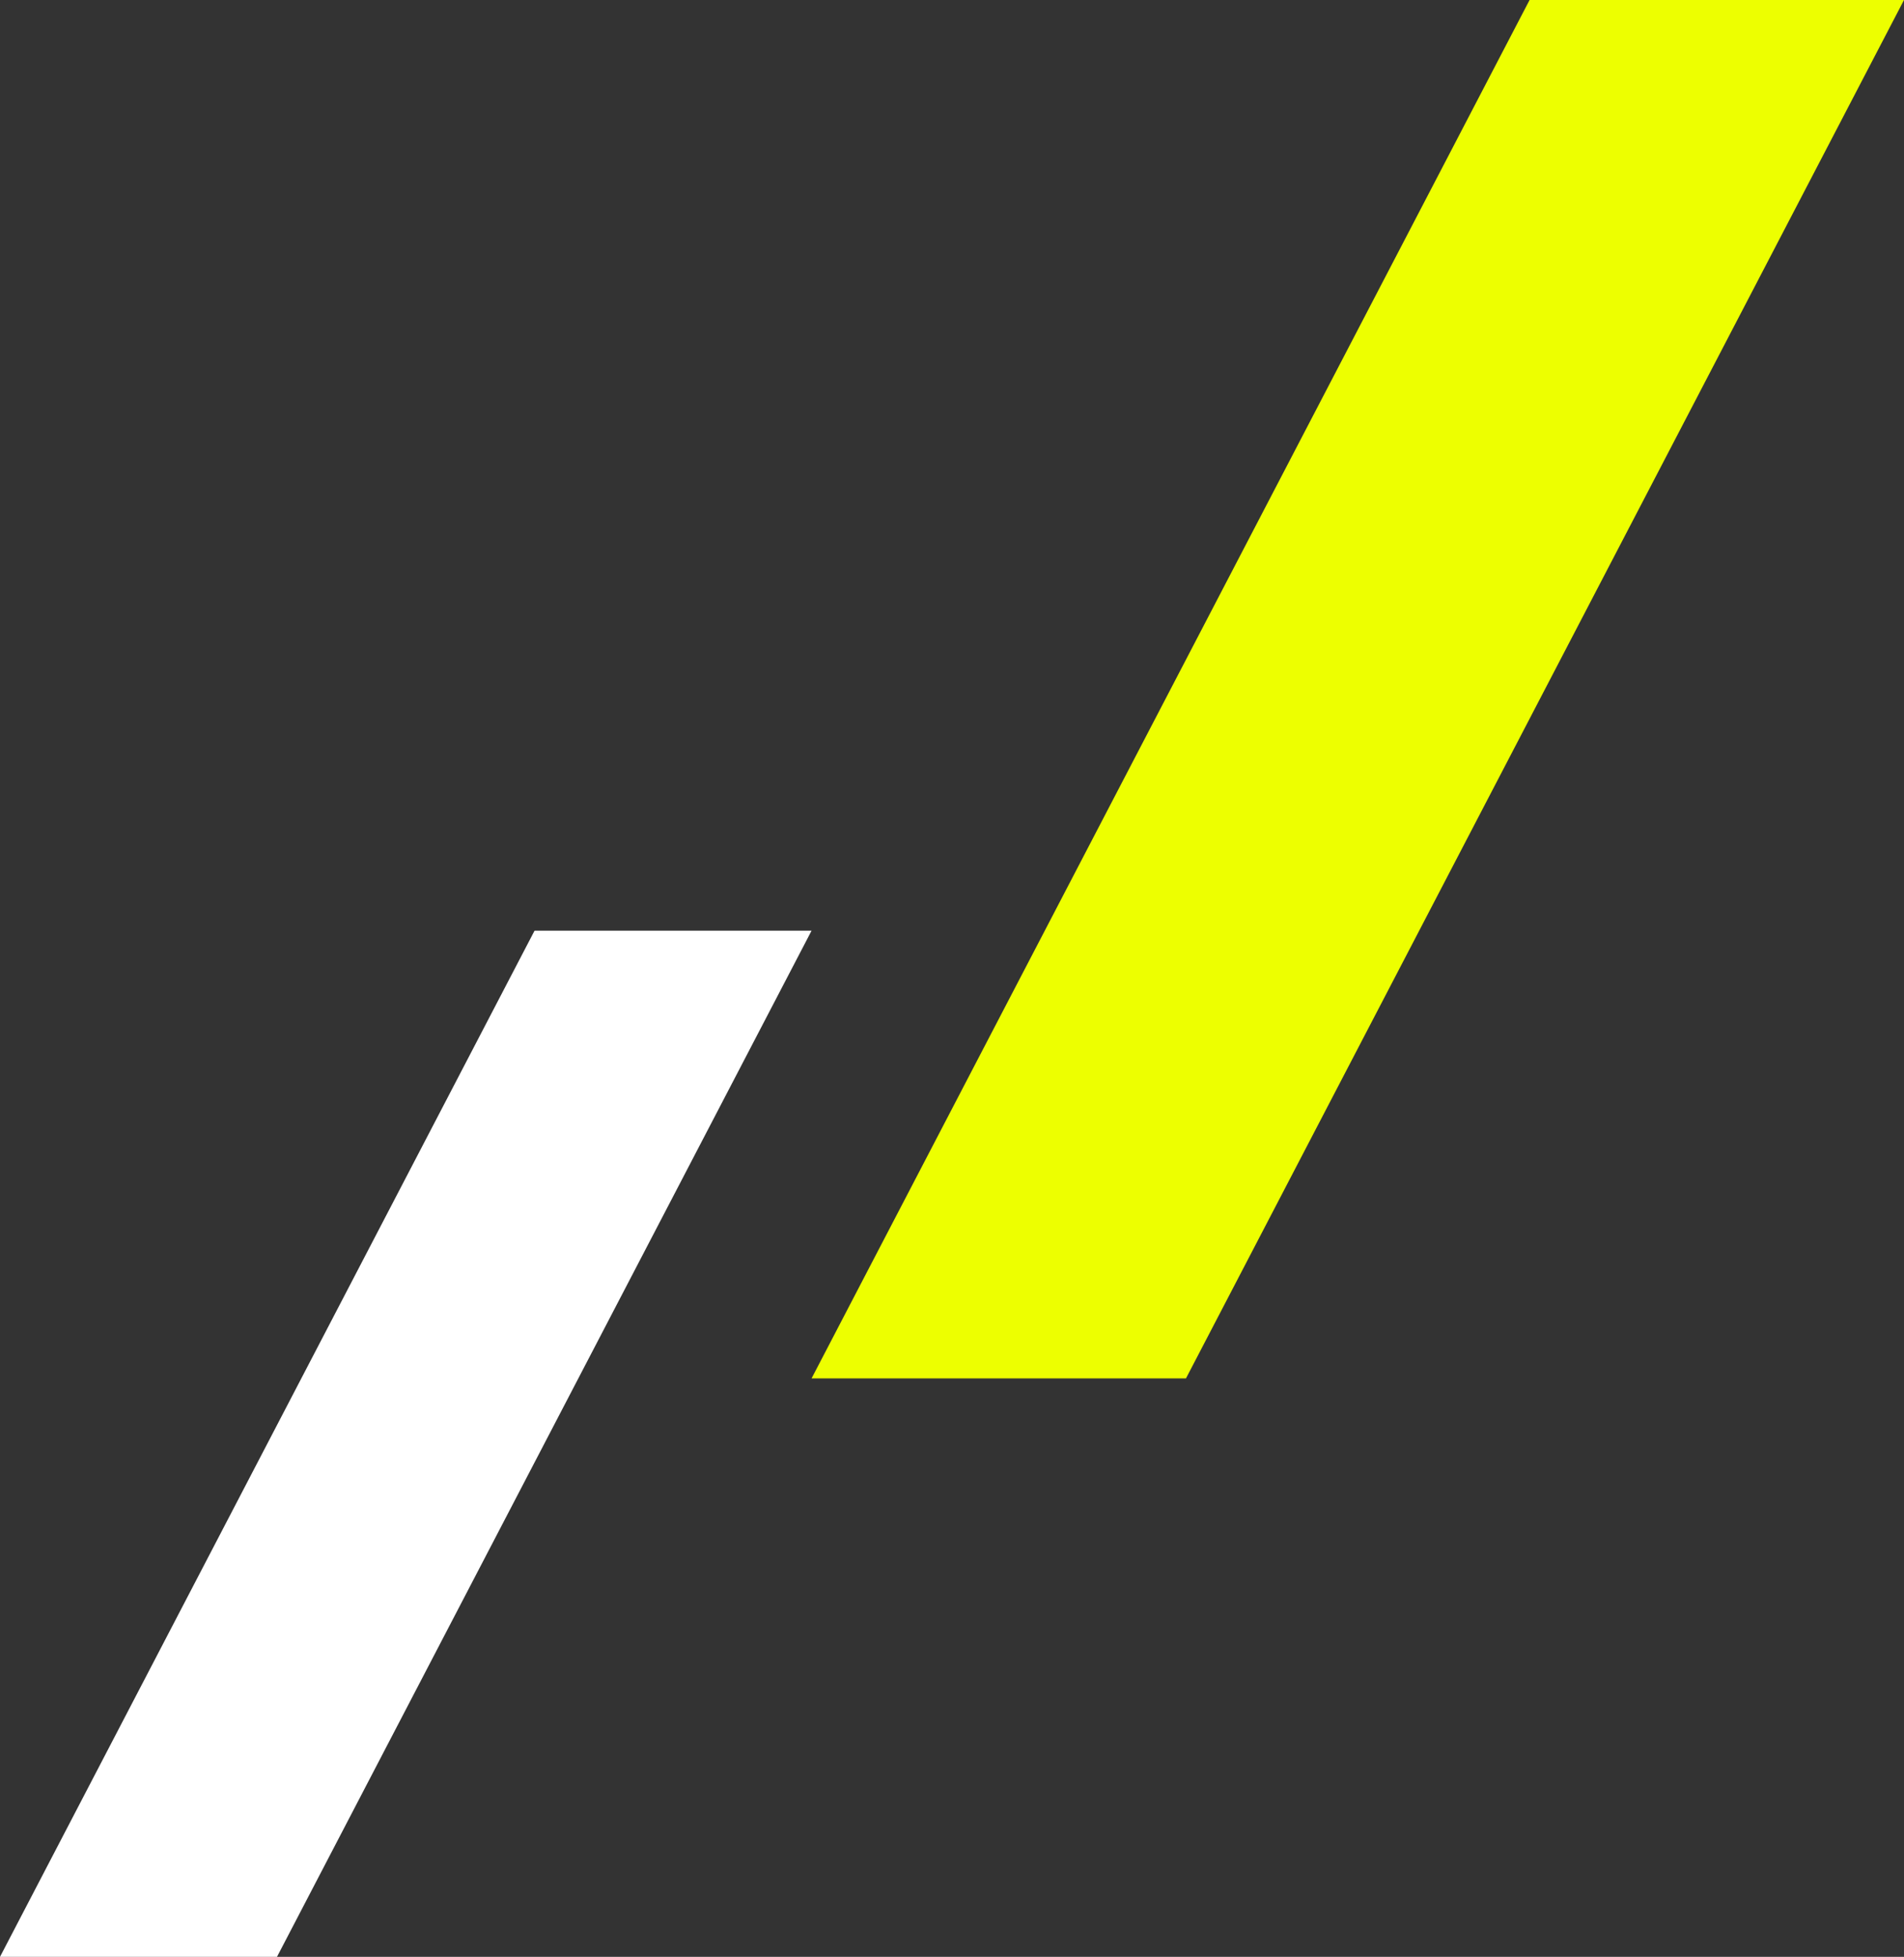
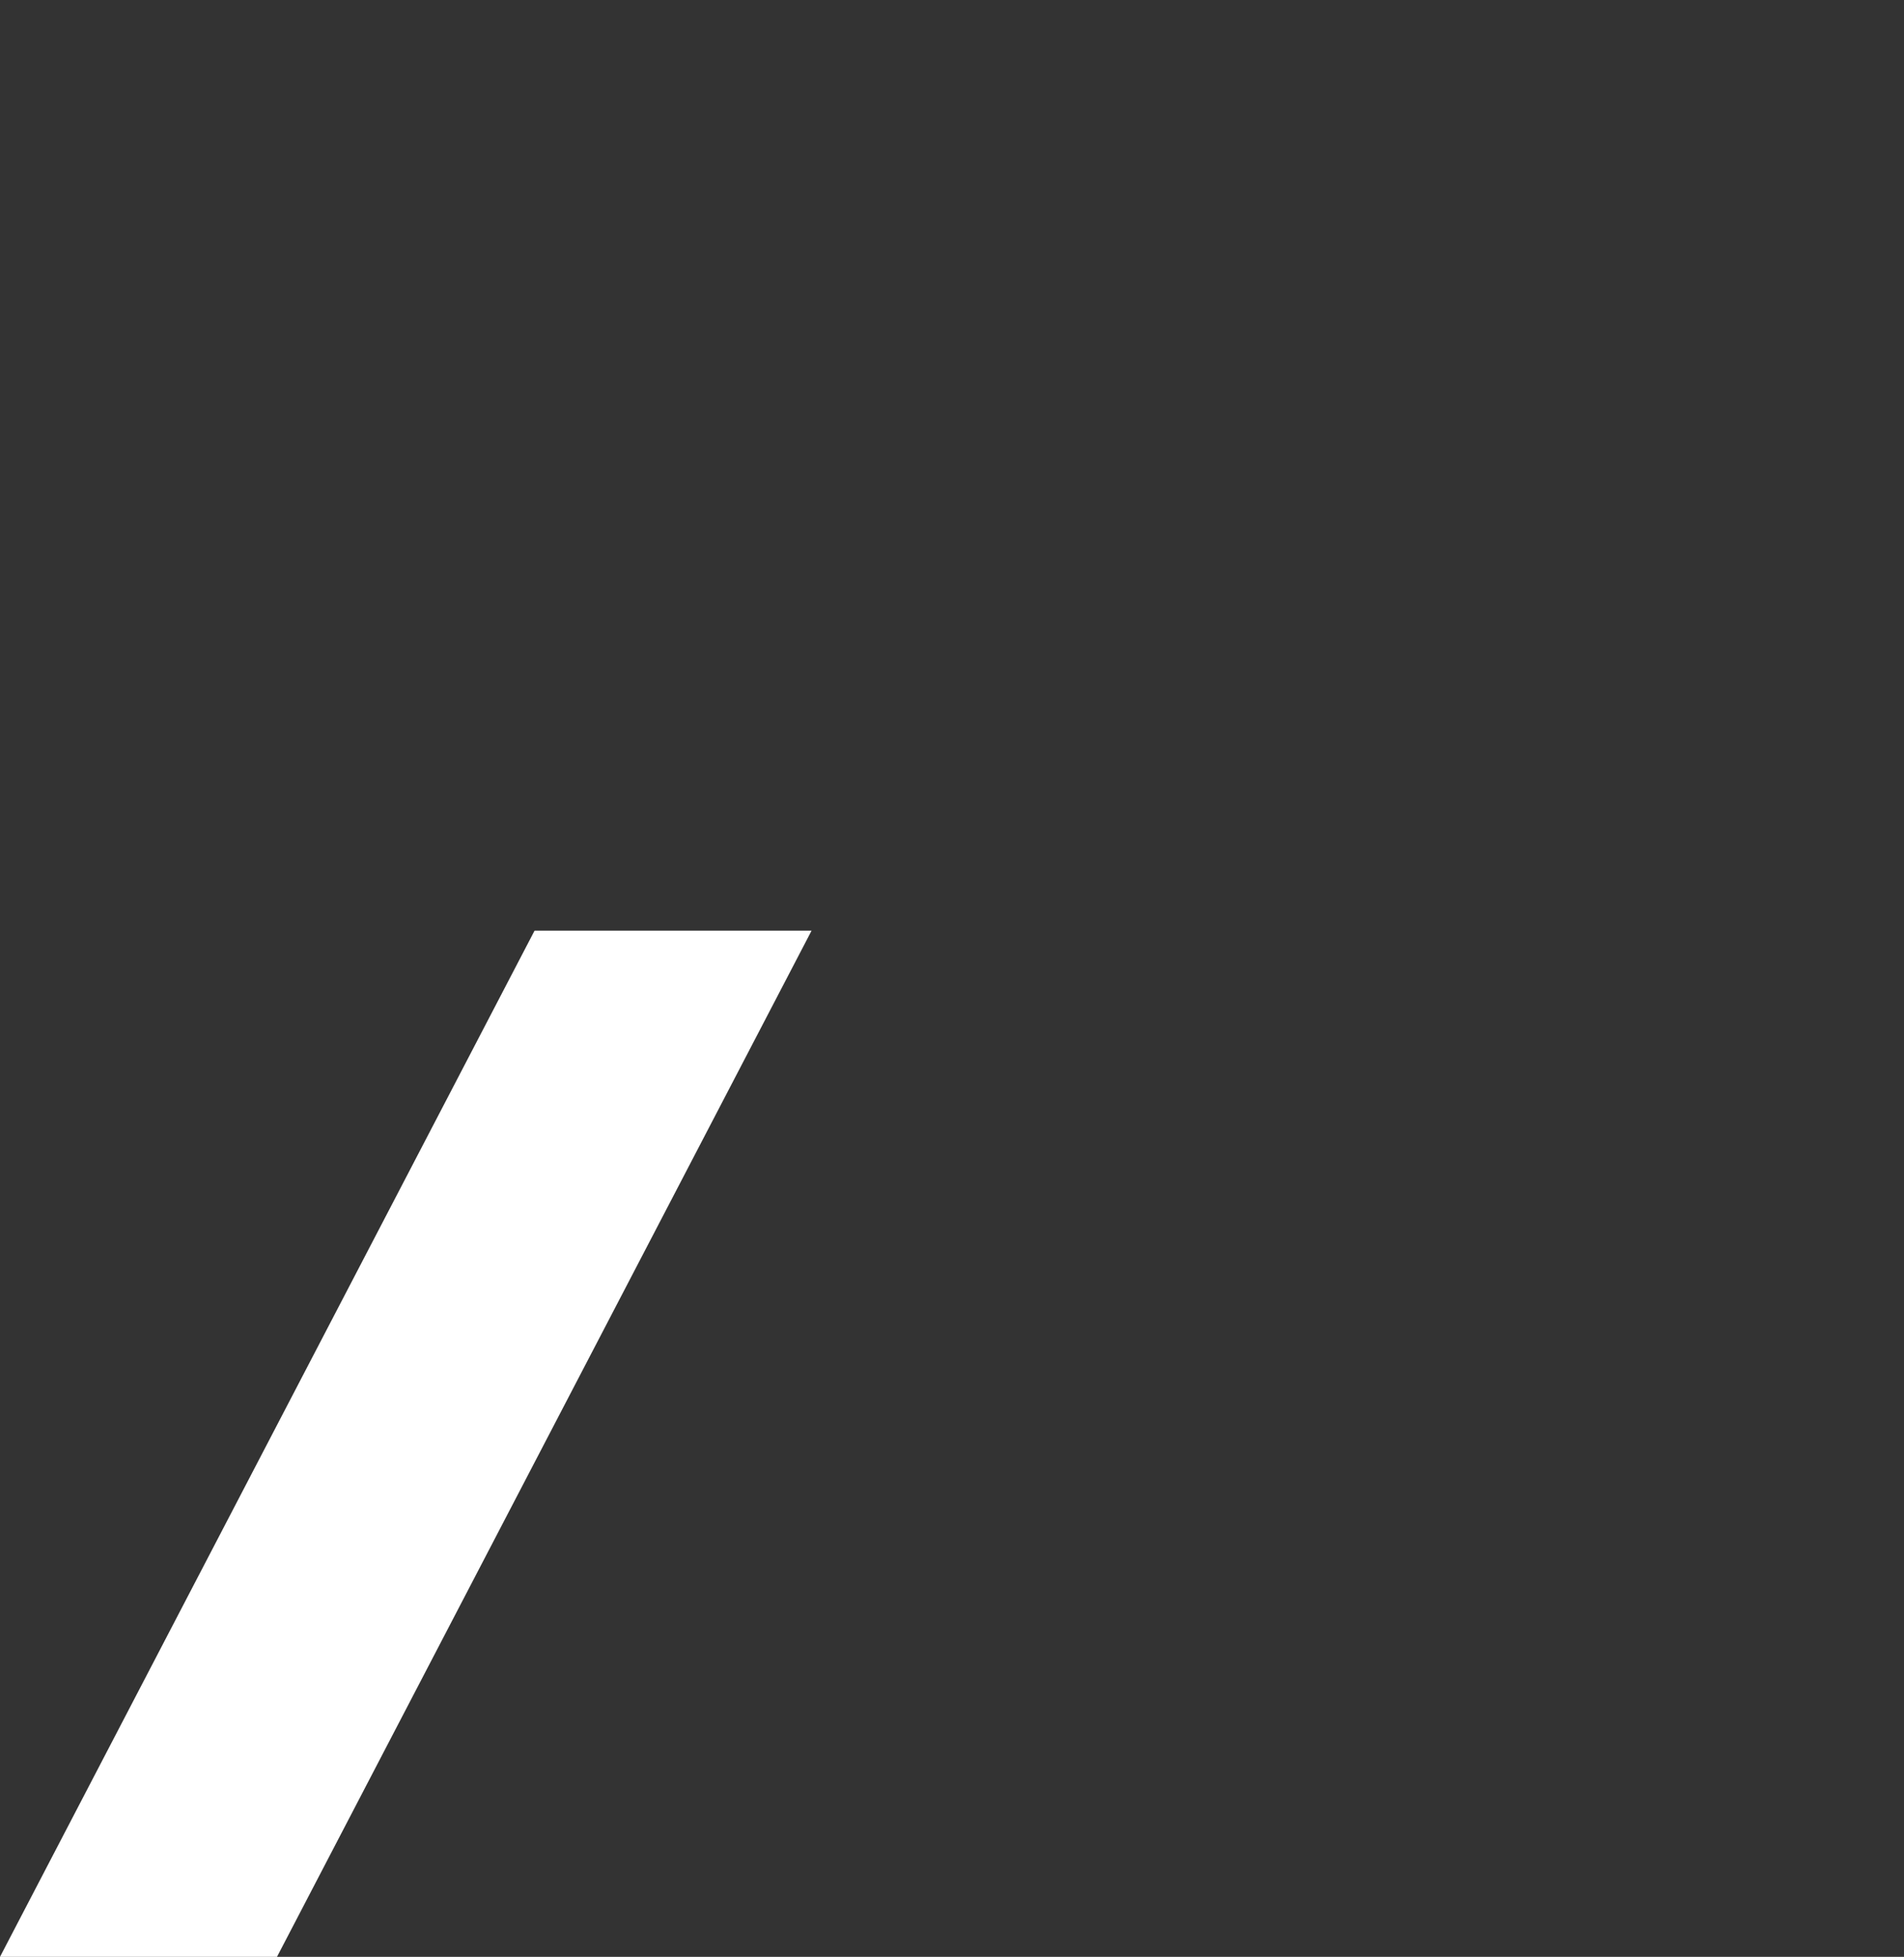
<svg xmlns="http://www.w3.org/2000/svg" width="102.724" height="105.551" viewBox="0 0 102.724 105.551">
  <rect x="0" y="0" width="102.724" height="105.551" fill="#333333" stroke="none" />
  <g id="グループ_762" data-name="グループ 762" transform="translate(-24.081 -1665)">
-     <path id="パス_2033" data-name="パス 2033" d="M238.905,0,200.167,74.35h20.2L259.106,0Z" transform="translate(-132.301 1665)" fill="#edff00" />
    <path id="パス_2034" data-name="パス 2034" d="M28.84,0,0,55.351H14.944L43.785,0Z" transform="translate(24.081 1715.2)" fill="#fff" />
  </g>
</svg>